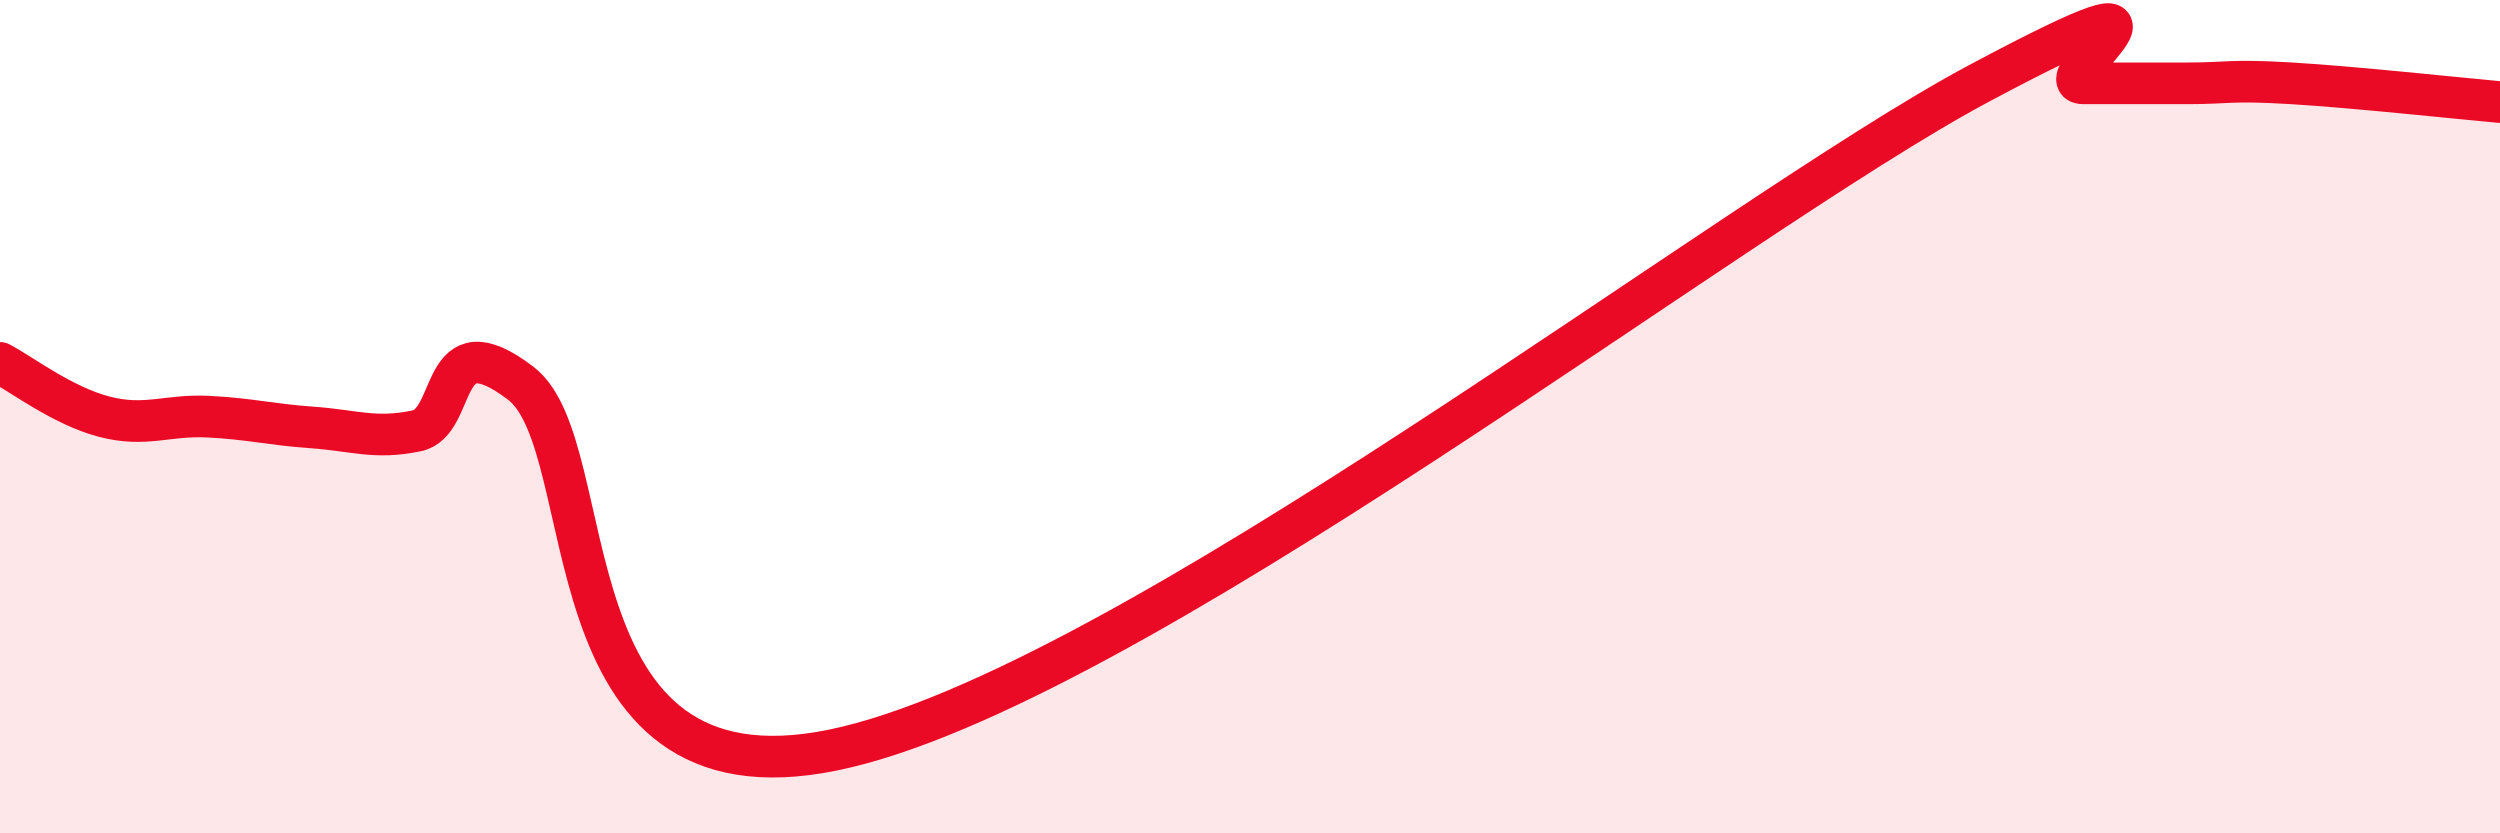
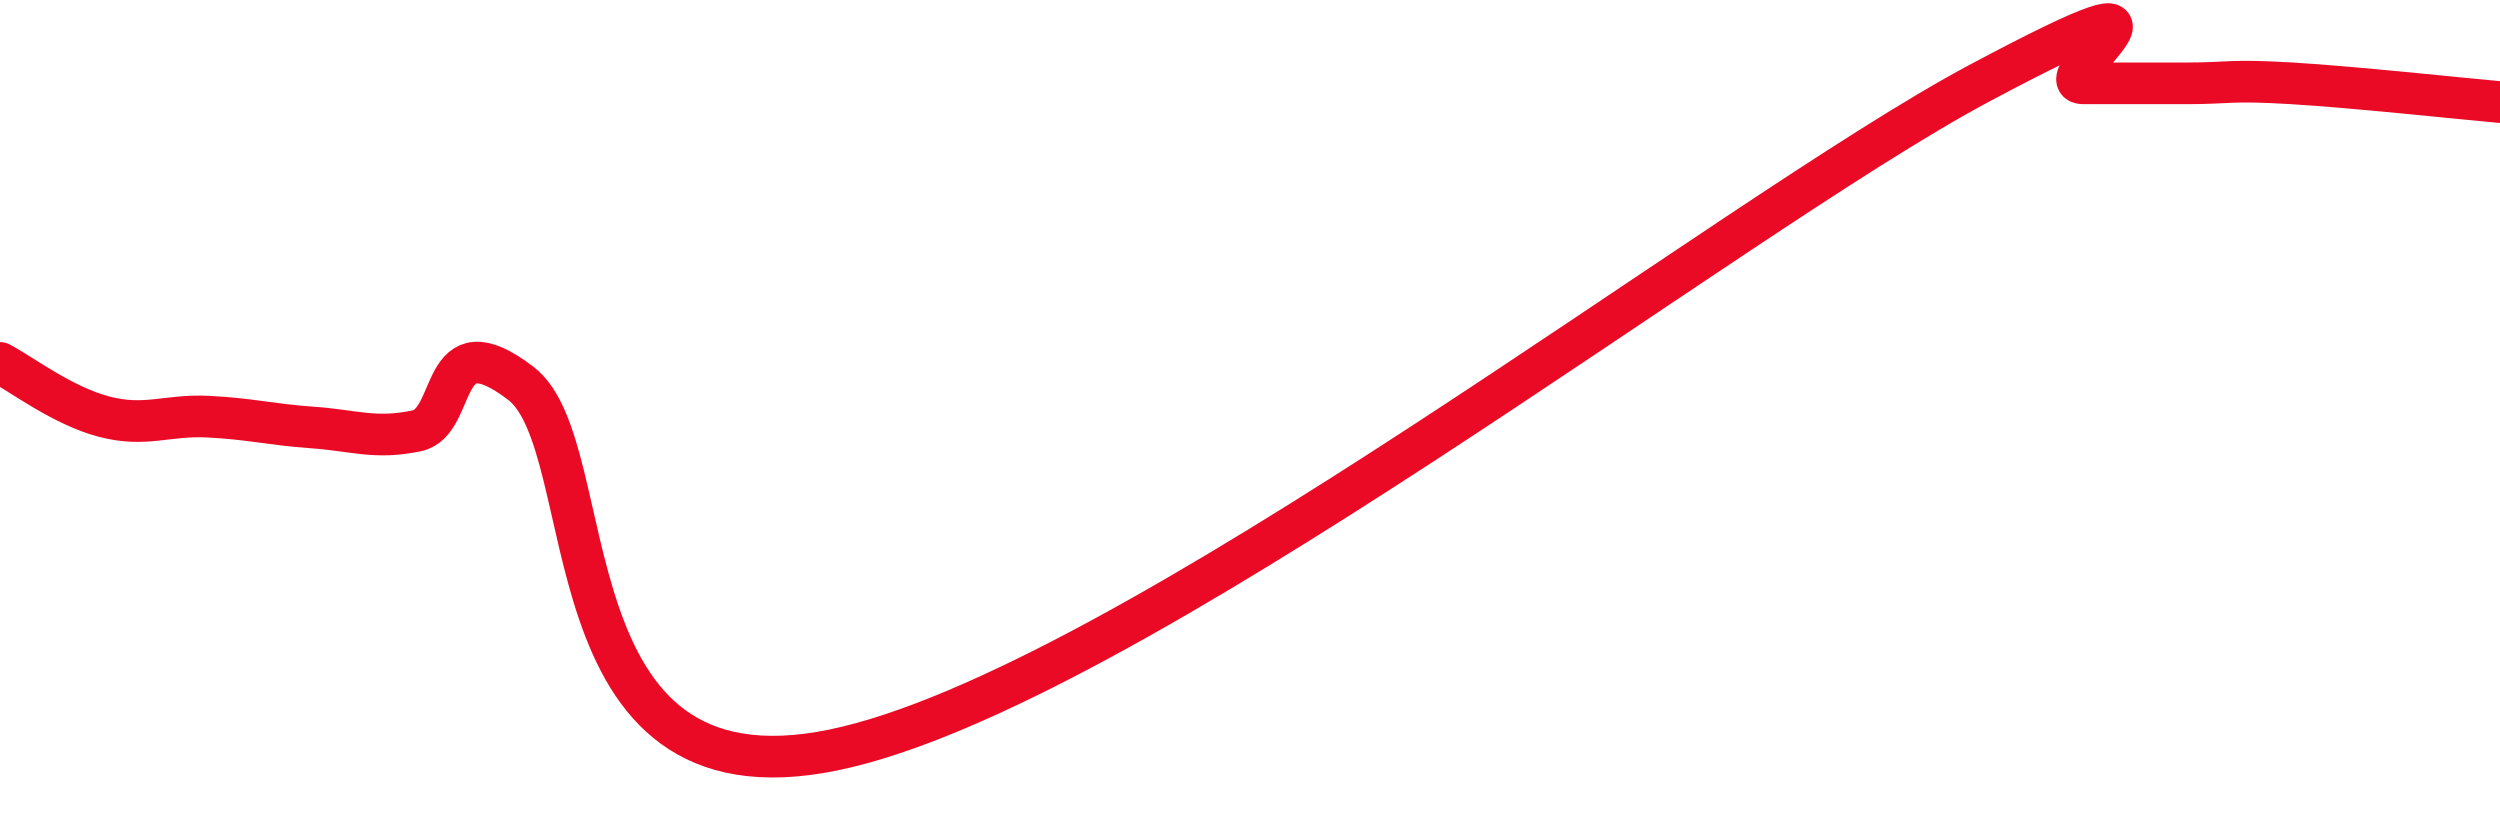
<svg xmlns="http://www.w3.org/2000/svg" width="60" height="20" viewBox="0 0 60 20">
-   <path d="M 0,8.71 C 0.5,8.97 1.5,9.74 2.5,10 C 3.5,10.26 4,9.95 5,10 C 6,10.05 6.5,10.19 7.5,10.26 C 8.5,10.33 9,10.55 10,10.34 C 11,10.13 10.5,7.67 12.5,9.2 C 14.5,10.73 13,19.44 20,18 C 27,16.56 41.5,5.2 47.5,2 C 53.5,-1.2 49,2 50,2 C 51,2 51.5,2 52.5,2 C 53.5,2 53.5,1.91 55,2 C 56.5,2.09 59,2.36 60,2.45L60 20L0 20Z" fill="#EB0A25" opacity="0.1" stroke-linecap="round" stroke-linejoin="round" />
  <path d="M 0,8.71 C 0.5,8.97 1.5,9.74 2.5,10 C 3.5,10.26 4,9.95 5,10 C 6,10.05 6.5,10.19 7.5,10.26 C 8.5,10.33 9,10.55 10,10.34 C 11,10.13 10.5,7.67 12.5,9.2 C 14.5,10.73 13,19.44 20,18 C 27,16.56 41.5,5.2 47.5,2 C 53.5,-1.2 49,2 50,2 C 51,2 51.5,2 52.5,2 C 53.5,2 53.5,1.91 55,2 C 56.5,2.09 59,2.36 60,2.45" stroke="#EB0A25" stroke-width="1" fill="none" stroke-linecap="round" stroke-linejoin="round" />
</svg>